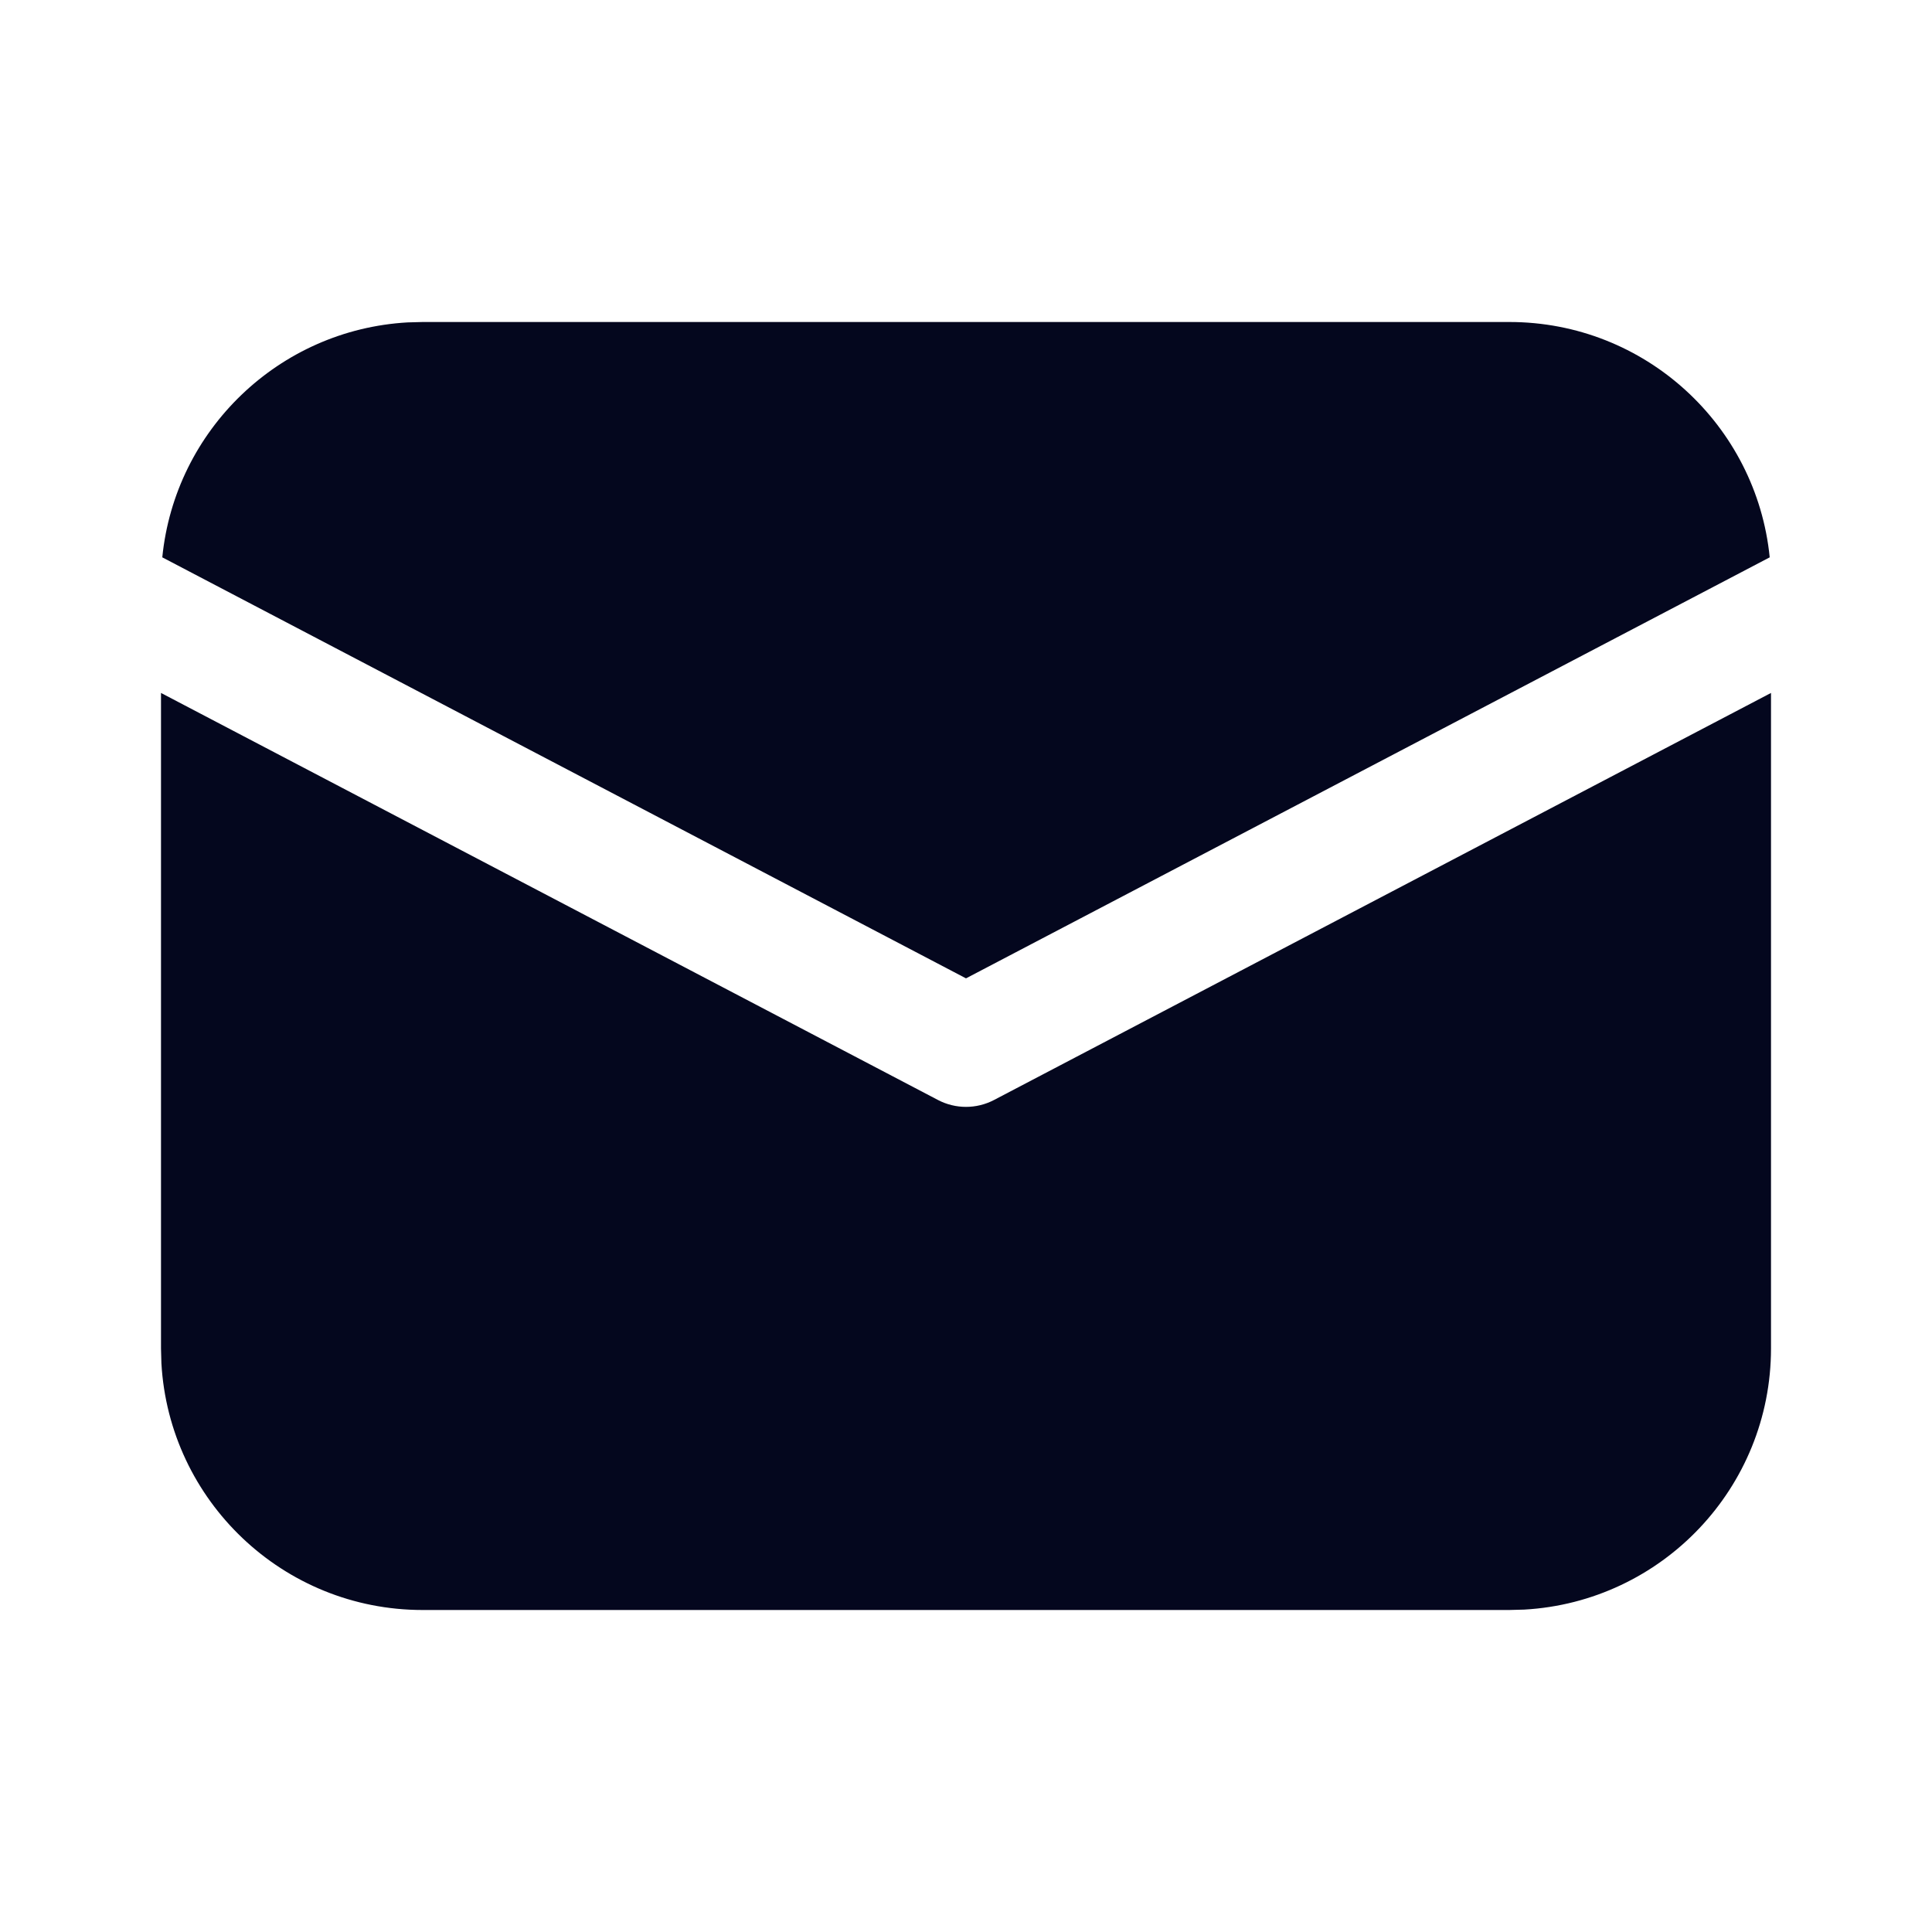
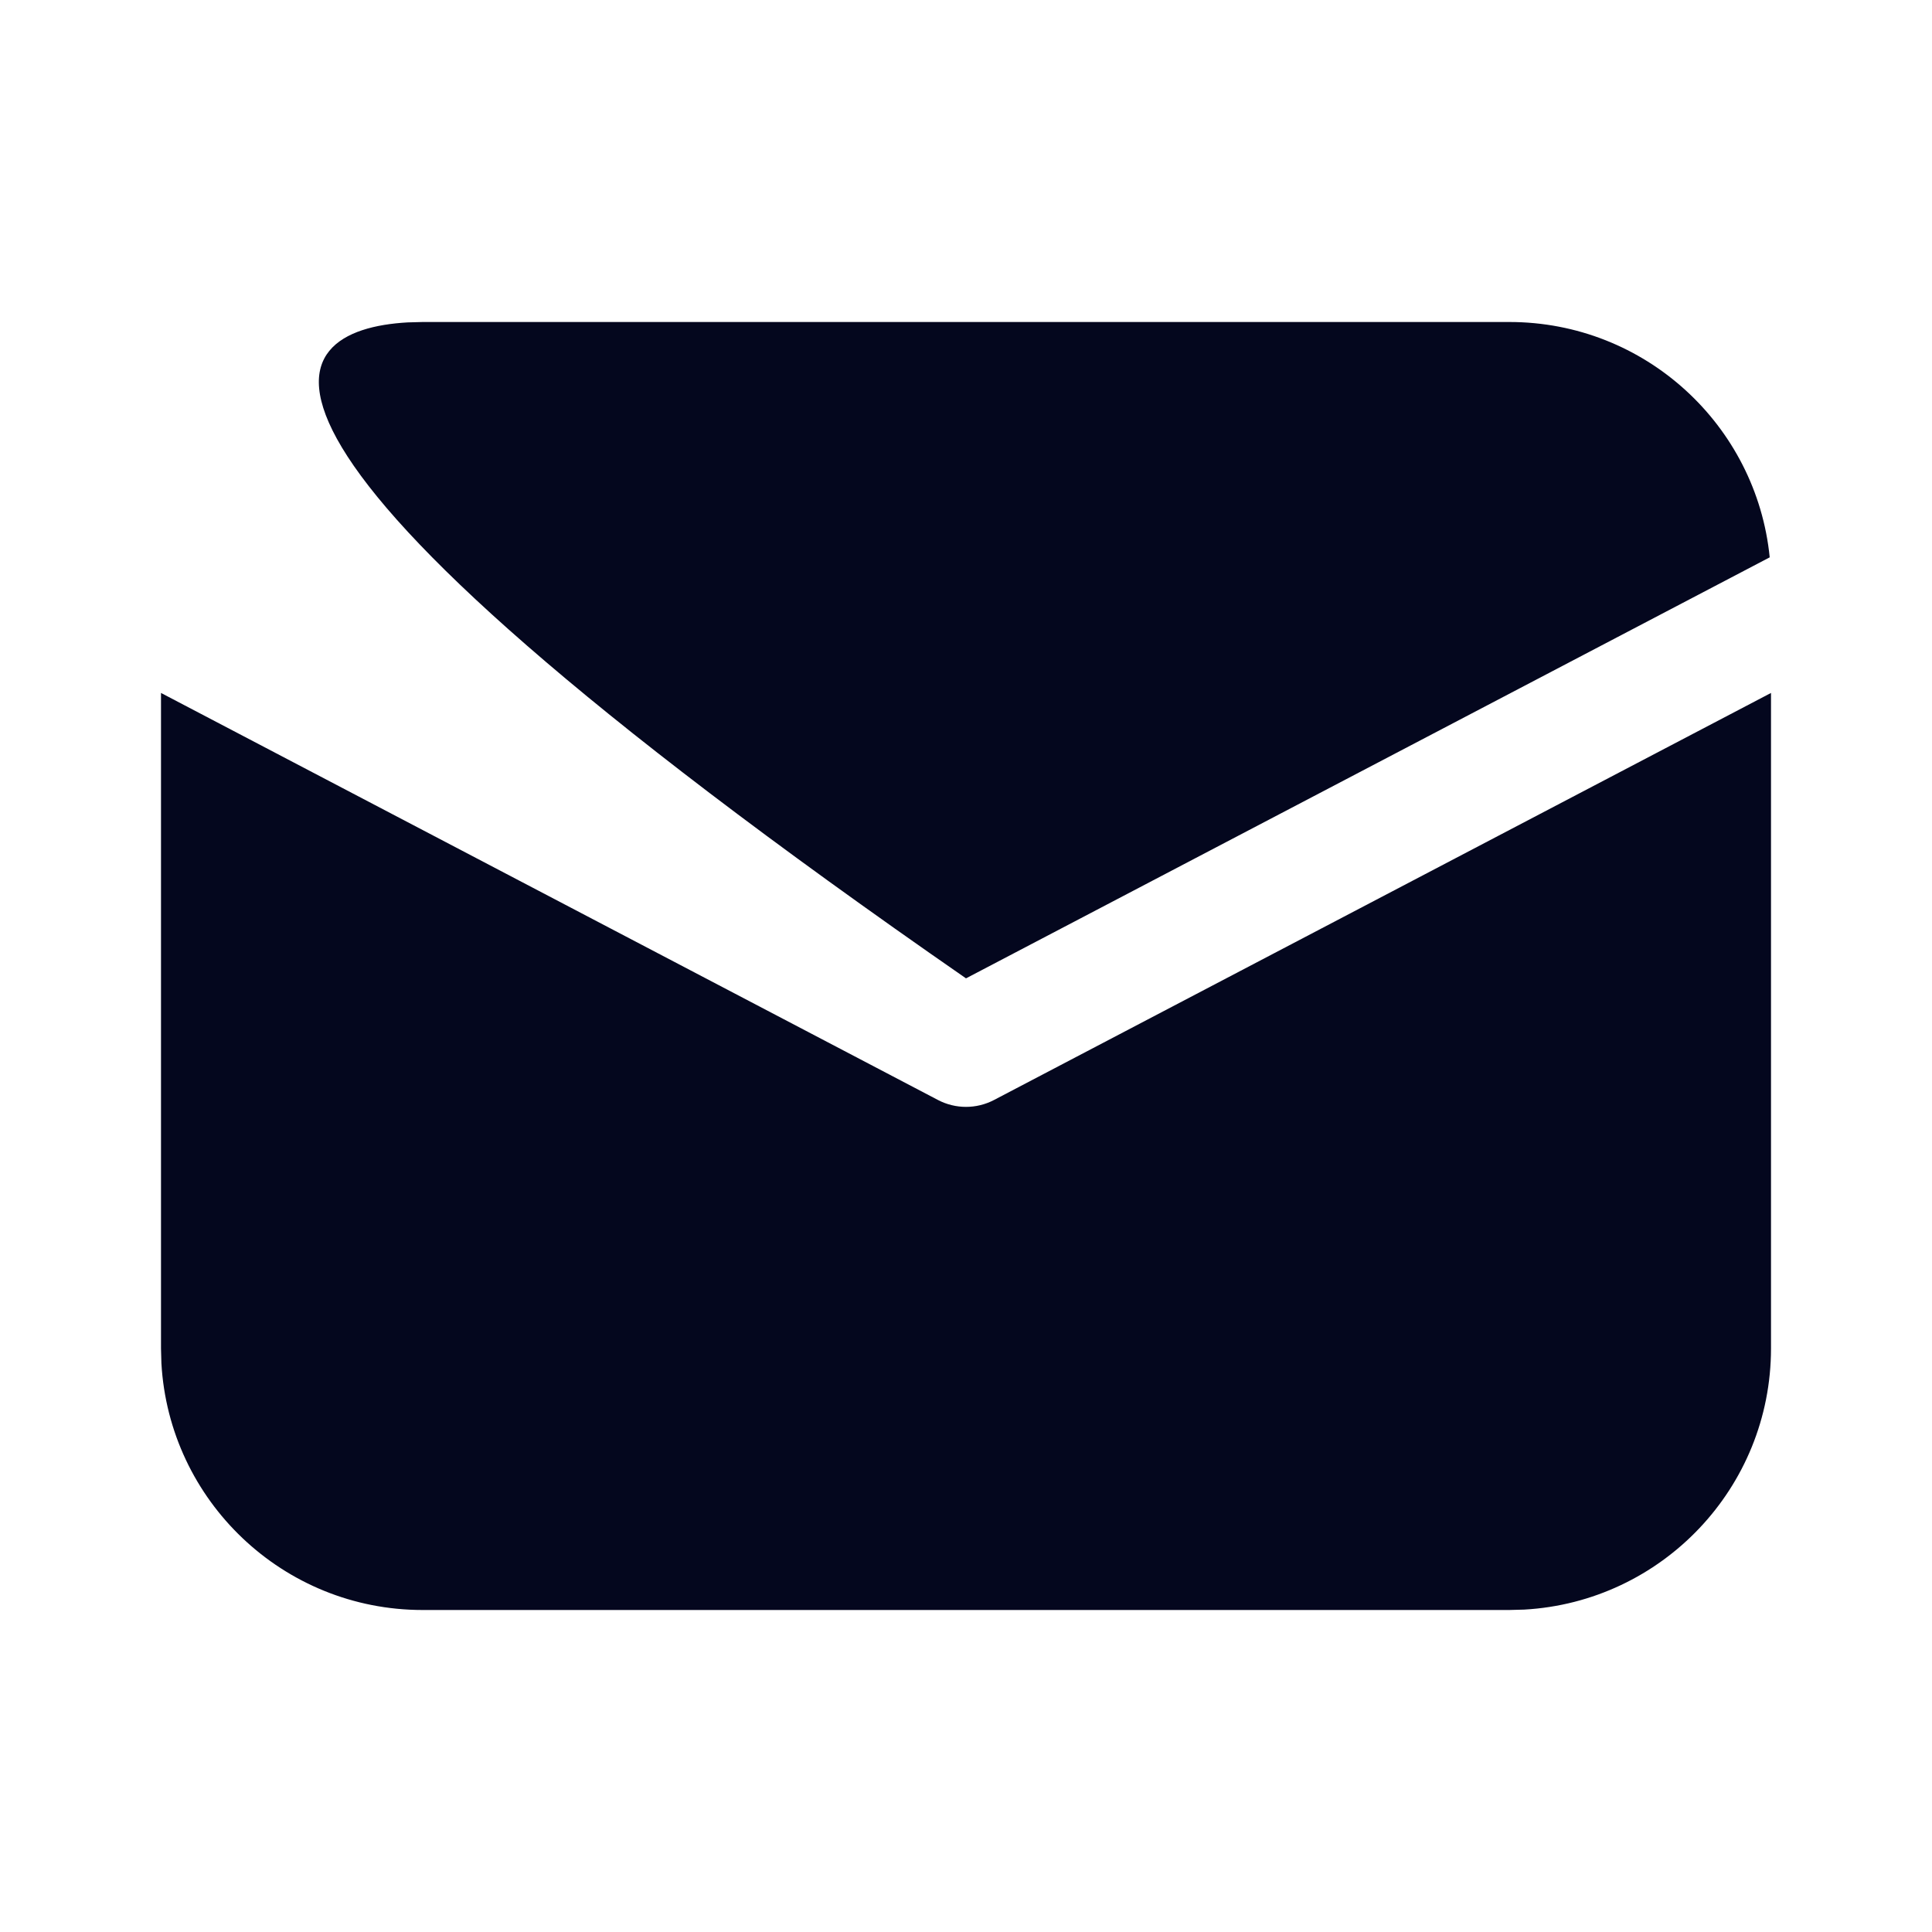
<svg xmlns="http://www.w3.org/2000/svg" width="48" height="48" viewBox="0 0 48 48" fill="none">
-   <path d="M44 17.216V33.5C44 36.966 41.287 39.798 37.869 39.99L37.5 40H10.5C7.034 40 4.202 37.287 4.01 33.869L4 33.5V17.216L23.304 27.329C23.74 27.557 24.26 27.557 24.696 27.329L44 17.216ZM10.5 8H37.5C40.87 8 43.64 10.564 43.968 13.847L24 24.307L4.032 13.847C4.348 10.685 6.929 8.191 10.128 8.01L10.5 8H37.5H10.5Z" fill="#04071E" />
+   <path d="M44 17.216V33.5C44 36.966 41.287 39.798 37.869 39.99L37.5 40H10.5C7.034 40 4.202 37.287 4.01 33.869L4 33.5V17.216L23.304 27.329C23.74 27.557 24.26 27.557 24.696 27.329L44 17.216ZM10.5 8H37.5C40.87 8 43.64 10.564 43.968 13.847L24 24.307C4.348 10.685 6.929 8.191 10.128 8.01L10.5 8H37.5H10.5Z" fill="#04071E" />
</svg>